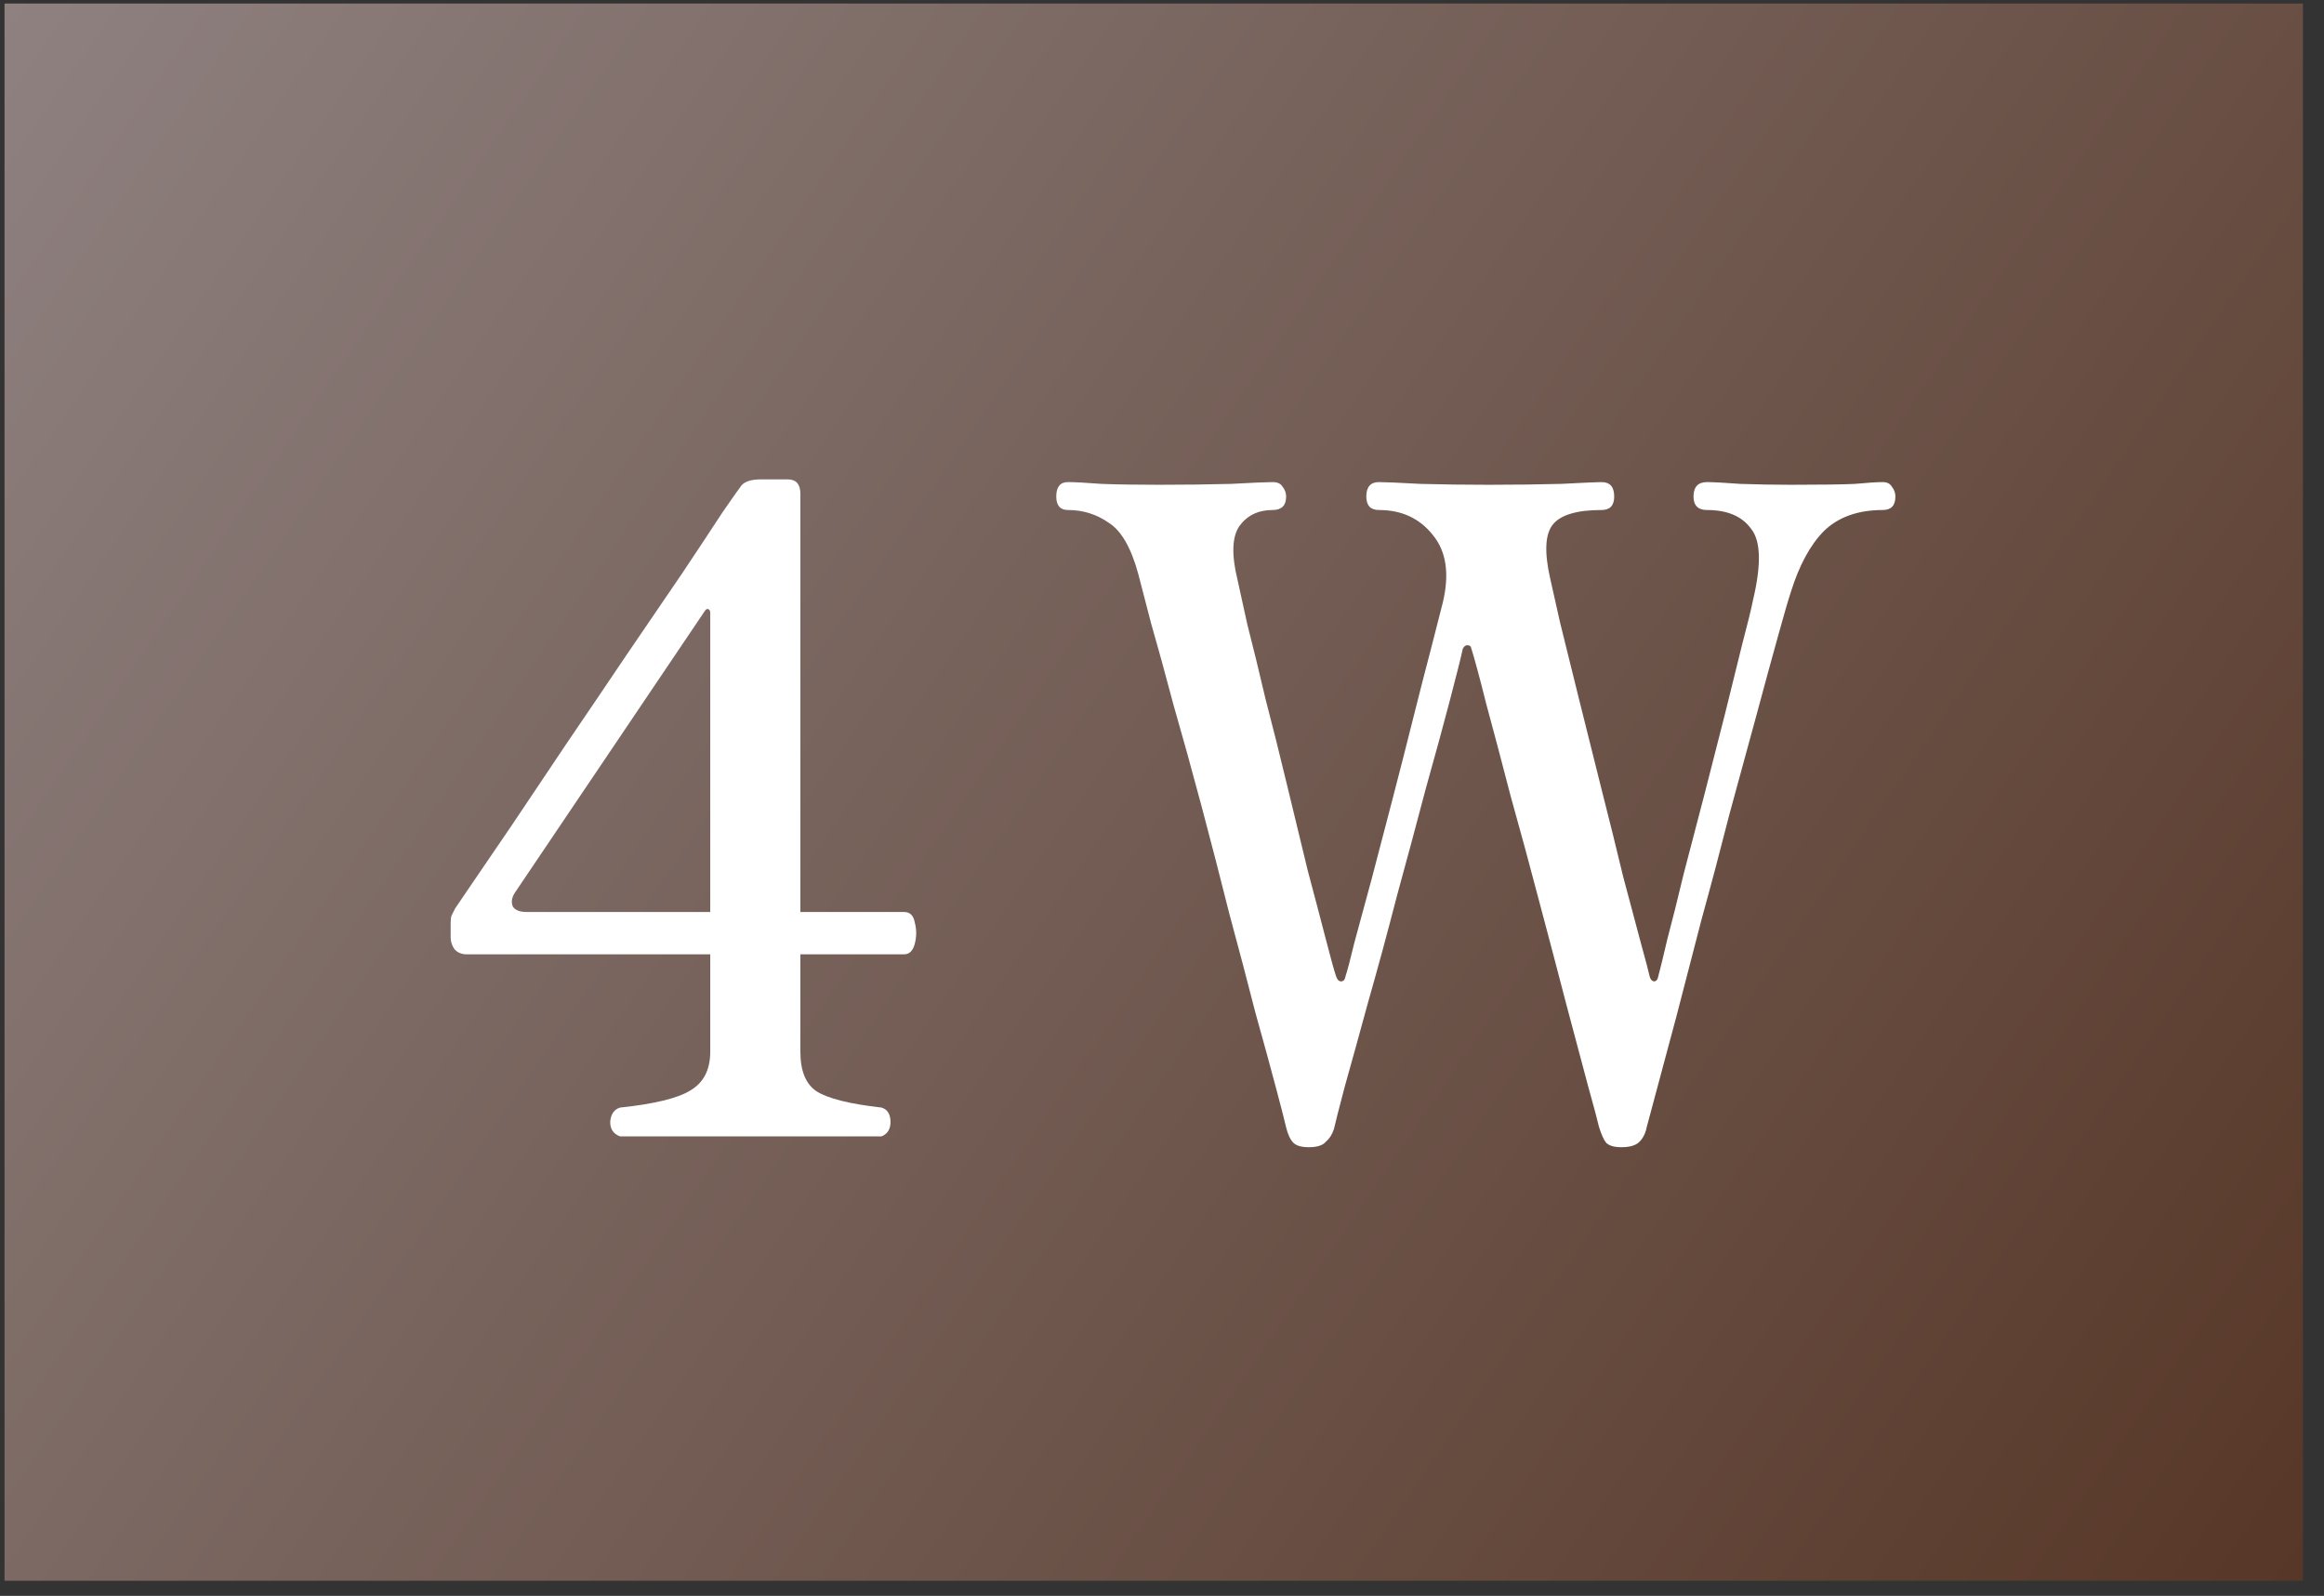
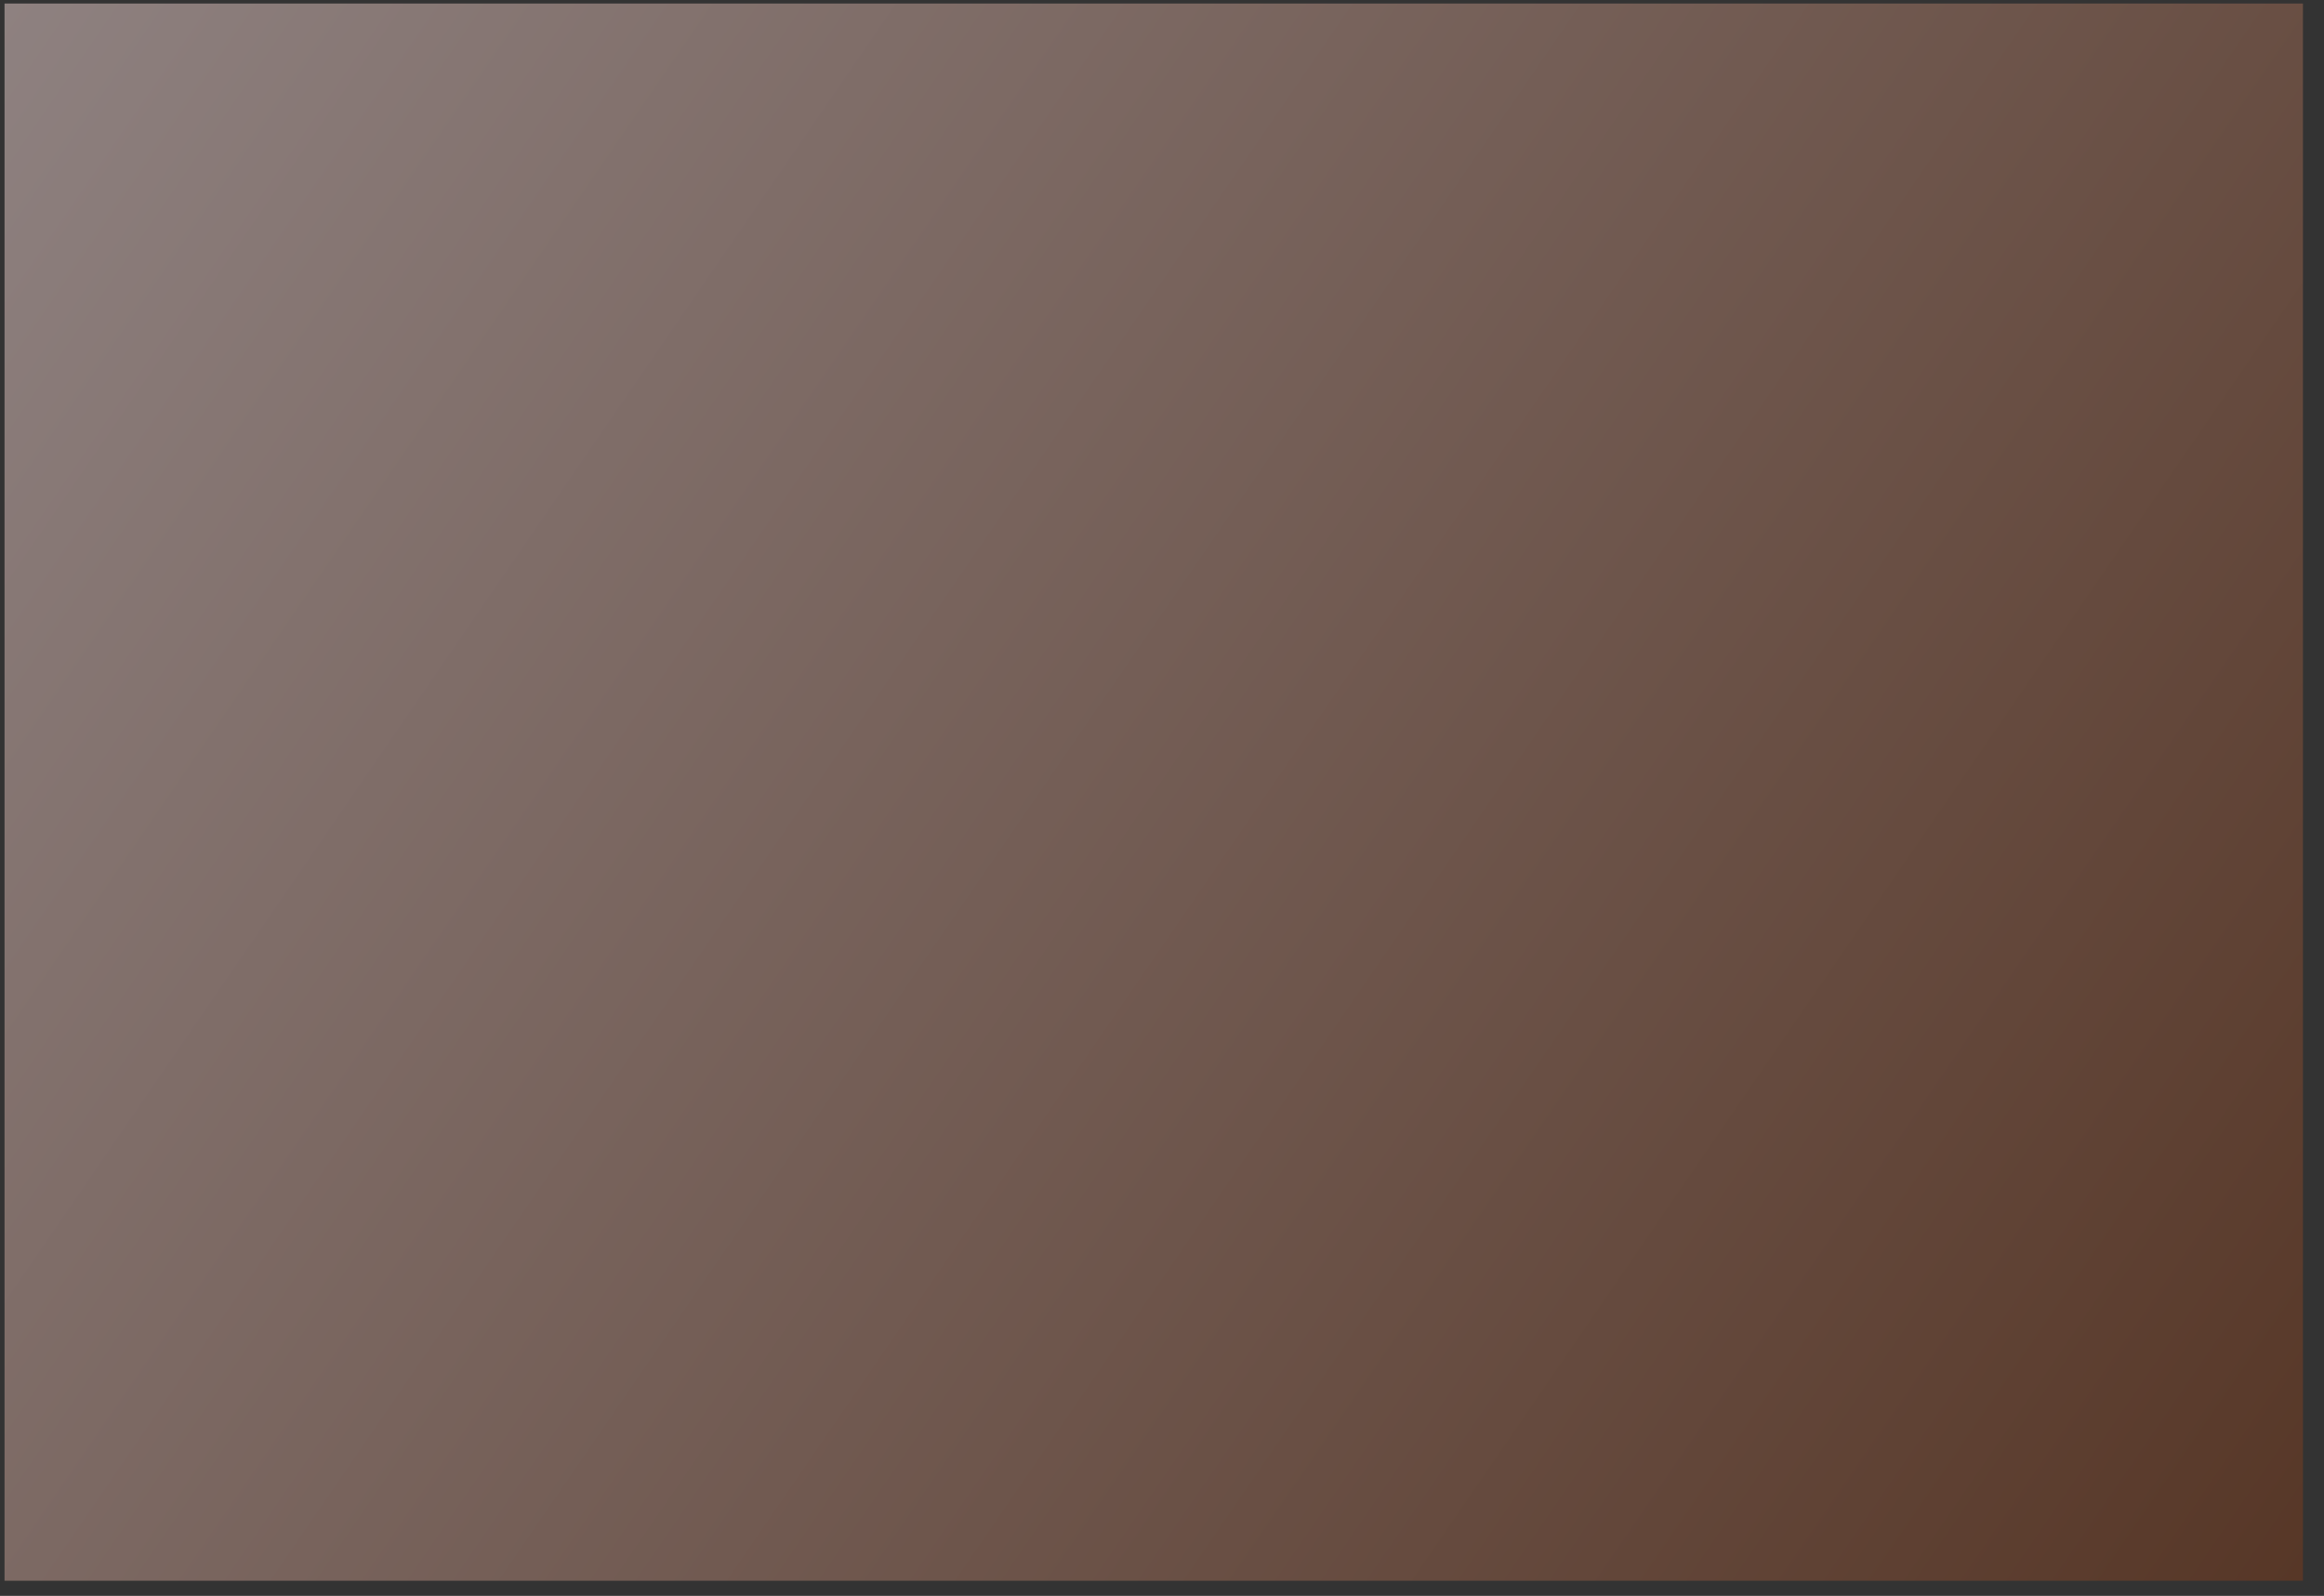
<svg xmlns="http://www.w3.org/2000/svg" viewBox="0 0 83 57" fill="none">
  <rect x="0" y="0" width="83" height="57" fill="#333333" stroke="none" />
  <rect x="0.162" y="0.126" width="82.086" height="56.333" fill="url(#paint0_linear_3_460)" />
-   <path d="M22.147 40.589C21.91 40.503 21.793 40.331 21.793 40.074C21.814 39.795 21.932 39.623 22.147 39.559C23.37 39.43 24.207 39.226 24.657 38.947C25.13 38.668 25.366 38.207 25.366 37.563V34.086H16.674C16.481 34.086 16.331 34.022 16.224 33.893C16.138 33.764 16.095 33.625 16.095 33.475V32.96C16.095 32.852 16.105 32.767 16.127 32.702C16.17 32.616 16.213 32.531 16.256 32.445C16.256 32.445 16.438 32.176 16.803 31.64C17.168 31.103 17.651 30.395 18.252 29.515C18.852 28.614 19.507 27.638 20.215 26.586C20.945 25.513 21.664 24.451 22.372 23.399C23.102 22.326 23.767 21.35 24.368 20.47C24.969 19.569 25.451 18.839 25.816 18.281C26.203 17.723 26.407 17.433 26.428 17.412C26.535 17.219 26.782 17.122 27.168 17.122H28.134C28.434 17.122 28.585 17.294 28.585 17.637V32.573H32.287C32.501 32.573 32.63 32.702 32.673 32.96C32.737 33.196 32.737 33.443 32.673 33.7C32.608 33.958 32.48 34.086 32.287 34.086H28.585V37.563C28.585 38.25 28.778 38.722 29.164 38.979C29.572 39.237 30.344 39.43 31.482 39.559C31.696 39.623 31.804 39.795 31.804 40.074C31.804 40.331 31.696 40.503 31.482 40.589H22.147ZM18.799 32.573H25.366V21.886C25.366 21.822 25.344 21.779 25.301 21.757C25.258 21.736 25.215 21.757 25.172 21.822L18.38 31.897C18.273 32.069 18.252 32.23 18.316 32.38C18.402 32.509 18.563 32.573 18.799 32.573ZM46.737 40.975C46.48 40.975 46.297 40.922 46.19 40.814C46.083 40.707 45.997 40.525 45.933 40.267C45.89 40.074 45.772 39.612 45.578 38.883C45.385 38.153 45.139 37.252 44.838 36.179C44.559 35.084 44.248 33.904 43.905 32.638C43.583 31.35 43.25 30.063 42.907 28.775C42.563 27.487 42.231 26.286 41.909 25.17C41.608 24.032 41.34 23.056 41.104 22.24C40.889 21.403 40.739 20.824 40.653 20.502C40.396 19.558 40.042 18.946 39.591 18.667C39.162 18.367 38.679 18.216 38.142 18.216C37.864 18.216 37.724 18.055 37.724 17.734C37.724 17.39 37.864 17.219 38.142 17.219C38.379 17.219 38.776 17.24 39.334 17.283C39.892 17.304 40.578 17.315 41.394 17.315C42.338 17.315 43.196 17.304 43.969 17.283C44.742 17.24 45.235 17.219 45.45 17.219C45.621 17.219 45.739 17.272 45.804 17.38C45.89 17.487 45.933 17.605 45.933 17.734C45.933 18.055 45.772 18.216 45.45 18.216C44.935 18.216 44.538 18.41 44.259 18.796C44.001 19.182 43.98 19.815 44.194 20.695C44.259 20.996 44.377 21.532 44.548 22.305C44.742 23.056 44.956 23.936 45.192 24.944C45.45 25.931 45.707 26.962 45.965 28.035C46.222 29.108 46.469 30.127 46.705 31.093C46.963 32.058 47.177 32.874 47.349 33.539C47.521 34.204 47.639 34.634 47.703 34.827C47.746 34.977 47.81 35.052 47.896 35.052C47.982 35.052 48.036 34.988 48.057 34.859C48.121 34.666 48.229 34.258 48.379 33.636C48.551 33.013 48.755 32.262 48.991 31.382C49.227 30.481 49.474 29.537 49.731 28.55C49.989 27.562 50.235 26.597 50.471 25.652C50.708 24.708 50.922 23.871 51.115 23.142C51.308 22.39 51.448 21.843 51.534 21.5C51.77 20.491 51.652 19.697 51.18 19.118C50.708 18.517 50.064 18.216 49.248 18.216C48.948 18.216 48.797 18.055 48.797 17.734C48.797 17.39 48.948 17.219 49.248 17.219C49.463 17.219 49.956 17.24 50.729 17.283C51.523 17.304 52.328 17.315 53.143 17.315C54.087 17.315 54.957 17.304 55.751 17.283C56.566 17.24 57.049 17.219 57.199 17.219C57.5 17.219 57.65 17.39 57.65 17.734C57.65 18.055 57.5 18.216 57.199 18.216C56.319 18.216 55.74 18.388 55.461 18.732C55.182 19.075 55.15 19.719 55.364 20.663C55.429 20.942 55.547 21.468 55.718 22.24C55.912 23.013 56.137 23.925 56.395 24.977C56.652 26.007 56.92 27.08 57.199 28.195C57.478 29.29 57.736 30.331 57.972 31.318C58.229 32.284 58.444 33.089 58.616 33.732C58.787 34.355 58.884 34.719 58.905 34.827C58.927 34.956 58.98 35.031 59.066 35.052C59.152 35.052 59.206 34.988 59.227 34.859C59.292 34.623 59.399 34.183 59.549 33.539C59.721 32.895 59.914 32.123 60.129 31.221C60.365 30.32 60.611 29.376 60.869 28.389C61.127 27.38 61.373 26.414 61.609 25.491C61.845 24.547 62.049 23.721 62.221 23.013C62.414 22.283 62.543 21.757 62.607 21.436C62.908 20.169 62.886 19.322 62.543 18.892C62.221 18.442 61.695 18.216 60.965 18.216C60.644 18.216 60.483 18.055 60.483 17.734C60.483 17.39 60.644 17.219 60.965 17.219C61.18 17.219 61.577 17.24 62.157 17.283C62.758 17.304 63.358 17.315 63.959 17.315C65.054 17.315 65.816 17.304 66.245 17.283C66.695 17.24 67.028 17.219 67.243 17.219C67.393 17.219 67.5 17.272 67.565 17.38C67.65 17.487 67.693 17.605 67.693 17.734C67.693 18.055 67.543 18.216 67.243 18.216C66.363 18.216 65.665 18.463 65.15 18.957C64.657 19.451 64.26 20.18 63.959 21.146C63.873 21.403 63.723 21.918 63.509 22.691C63.294 23.463 63.036 24.408 62.736 25.524C62.436 26.618 62.114 27.799 61.77 29.065C61.448 30.331 61.116 31.586 60.772 32.831C60.45 34.076 60.15 35.234 59.871 36.307C59.592 37.359 59.356 38.239 59.163 38.947C58.97 39.655 58.852 40.095 58.809 40.267C58.766 40.482 58.68 40.653 58.551 40.782C58.422 40.911 58.208 40.975 57.907 40.975C57.65 40.975 57.468 40.922 57.36 40.814C57.274 40.707 57.188 40.514 57.103 40.235C57.06 40.042 56.931 39.559 56.716 38.786C56.502 37.992 56.244 37.026 55.944 35.889C55.643 34.73 55.322 33.507 54.978 32.219C54.635 30.91 54.291 29.644 53.948 28.421C53.626 27.176 53.336 26.082 53.079 25.137C52.843 24.193 52.66 23.517 52.532 23.109C52.51 23.067 52.467 23.045 52.403 23.045C52.339 23.045 52.285 23.088 52.242 23.174C52.178 23.474 52.027 24.075 51.791 24.977C51.555 25.878 51.266 26.94 50.922 28.163C50.6 29.387 50.257 30.663 49.892 31.994C49.549 33.325 49.205 34.591 48.862 35.792C48.54 36.973 48.261 37.981 48.025 38.818C47.81 39.634 47.682 40.138 47.639 40.331C47.574 40.525 47.478 40.675 47.349 40.782C47.242 40.911 47.038 40.975 46.737 40.975Z" fill="white" />
  <defs>
    <linearGradient id="paint0_linear_3_460" x1="0.162" y1="0.126" x2="82.248" y2="56.459" gradientUnits="userSpaceOnUse">
      <stop stop-color="#8E8180" />
      <stop offset="1" stop-color="#573727" />
    </linearGradient>
  </defs>
</svg>